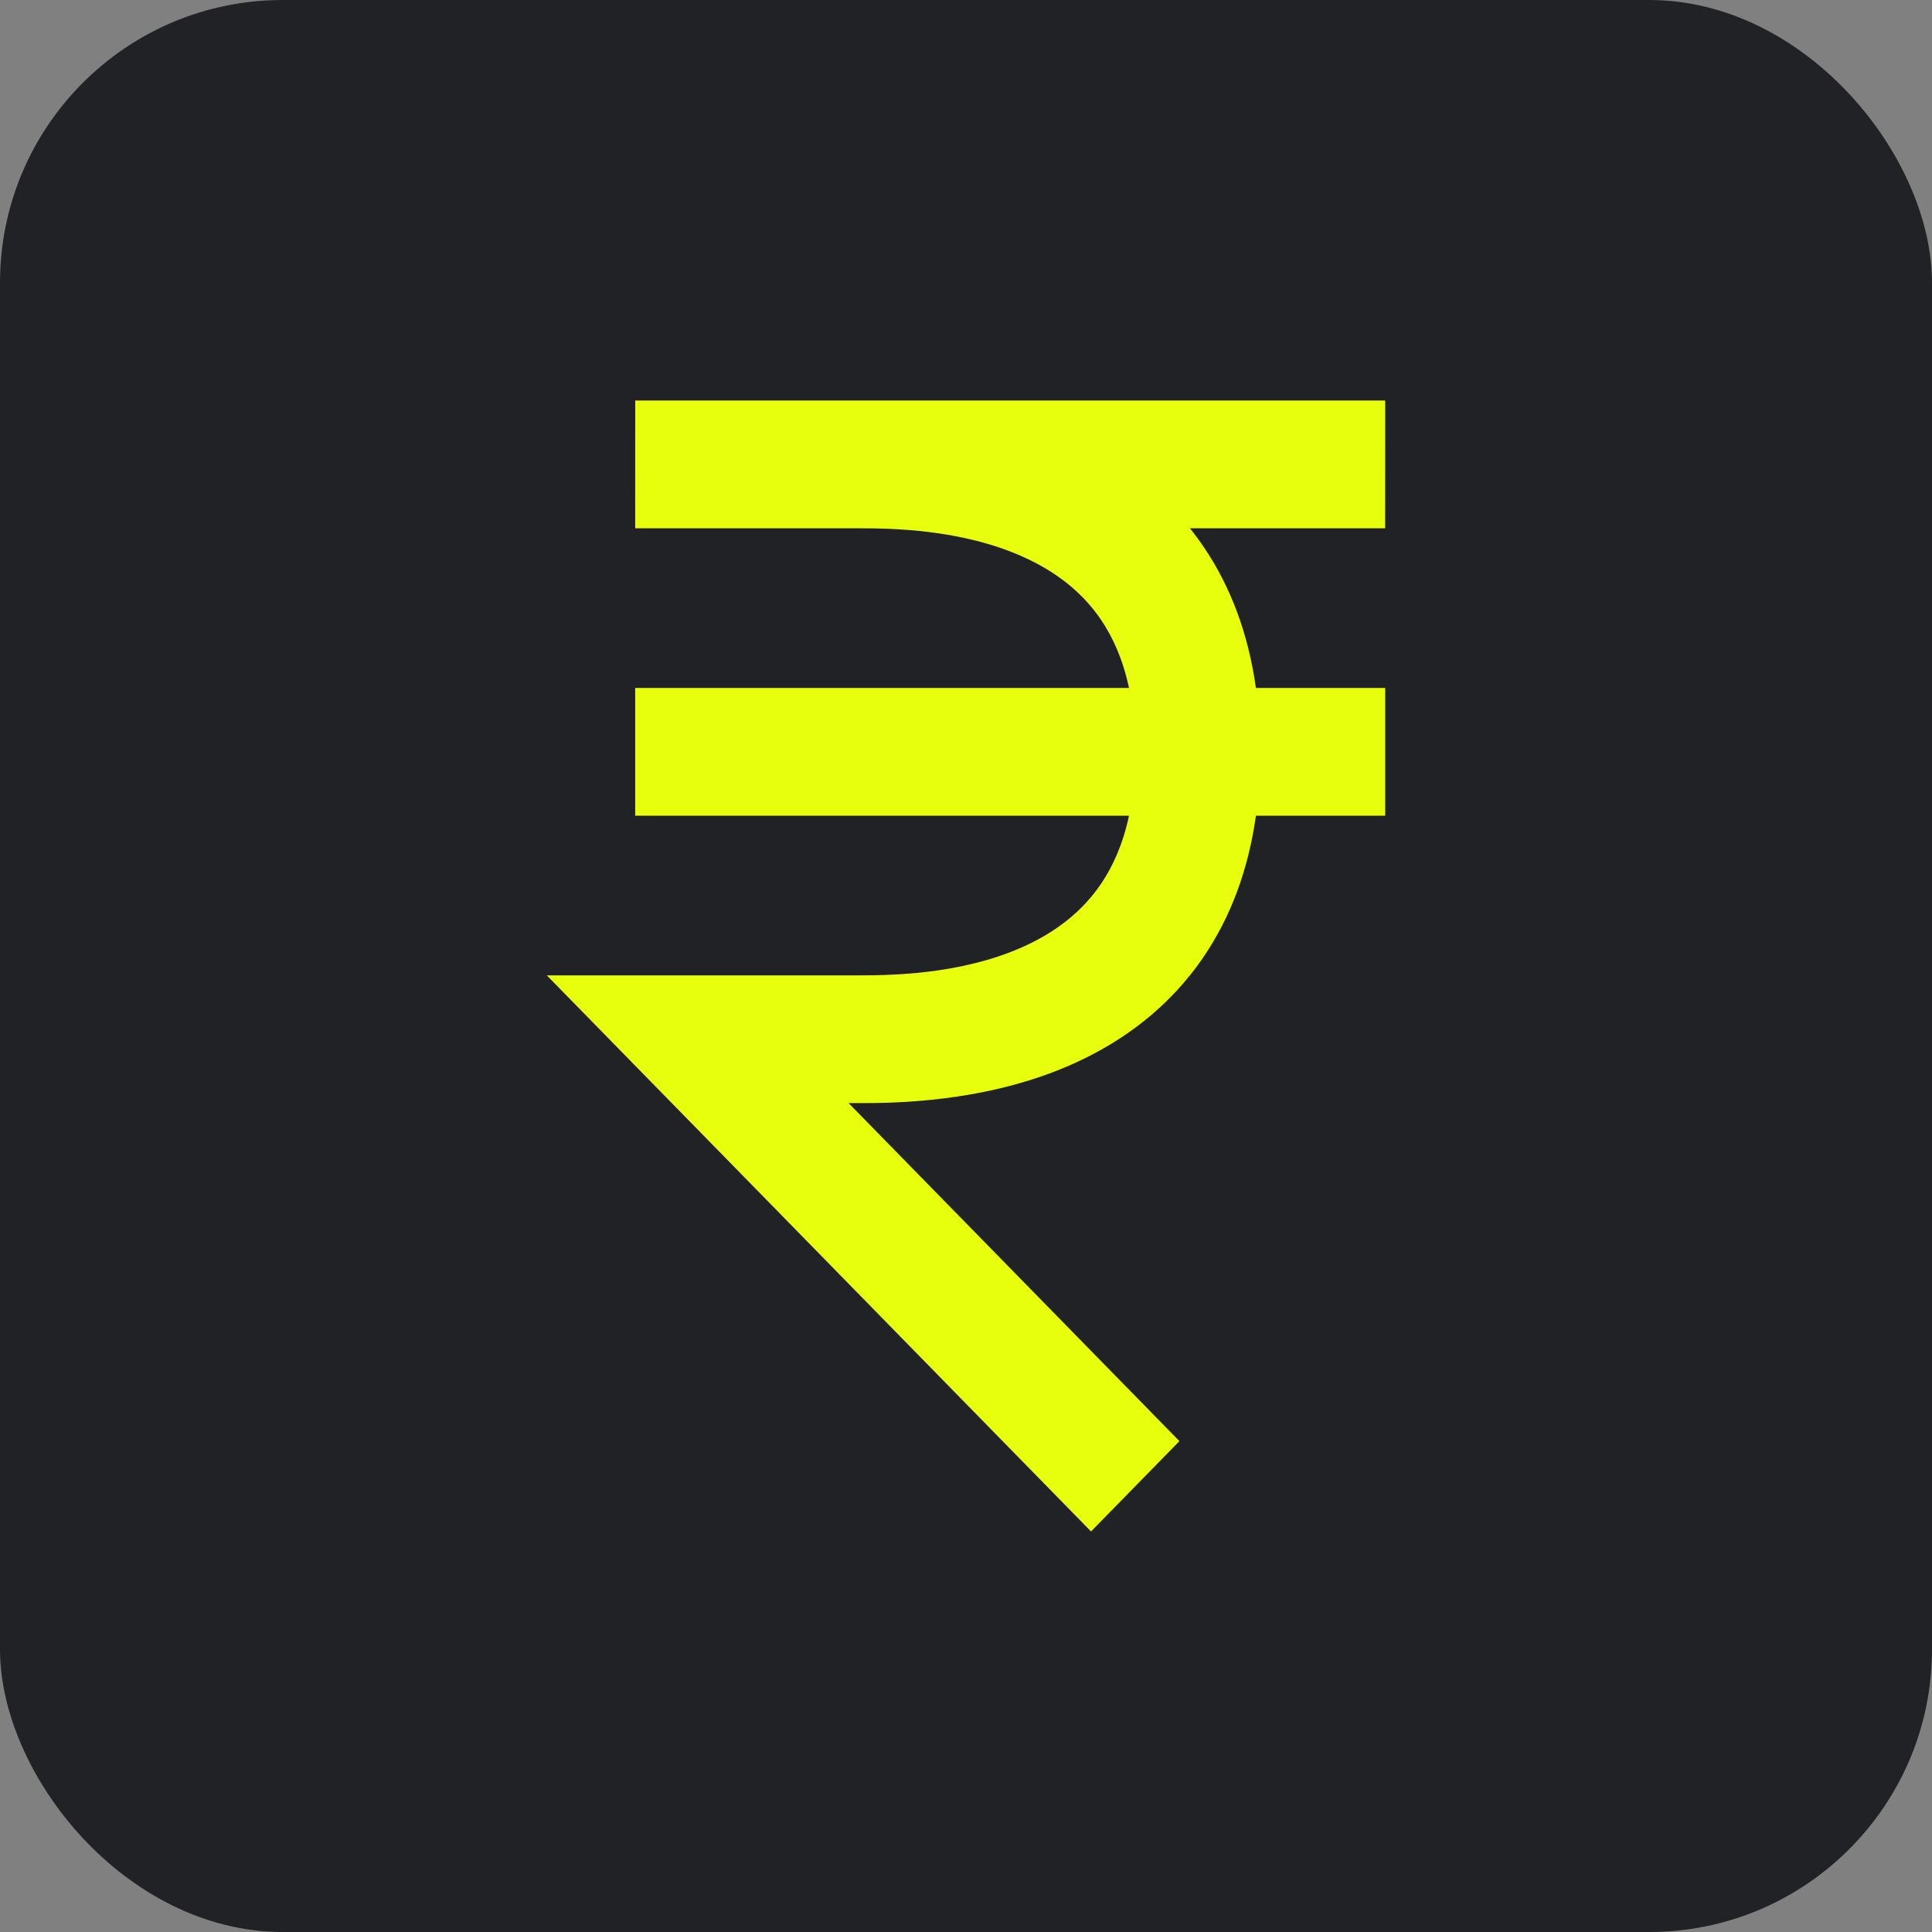
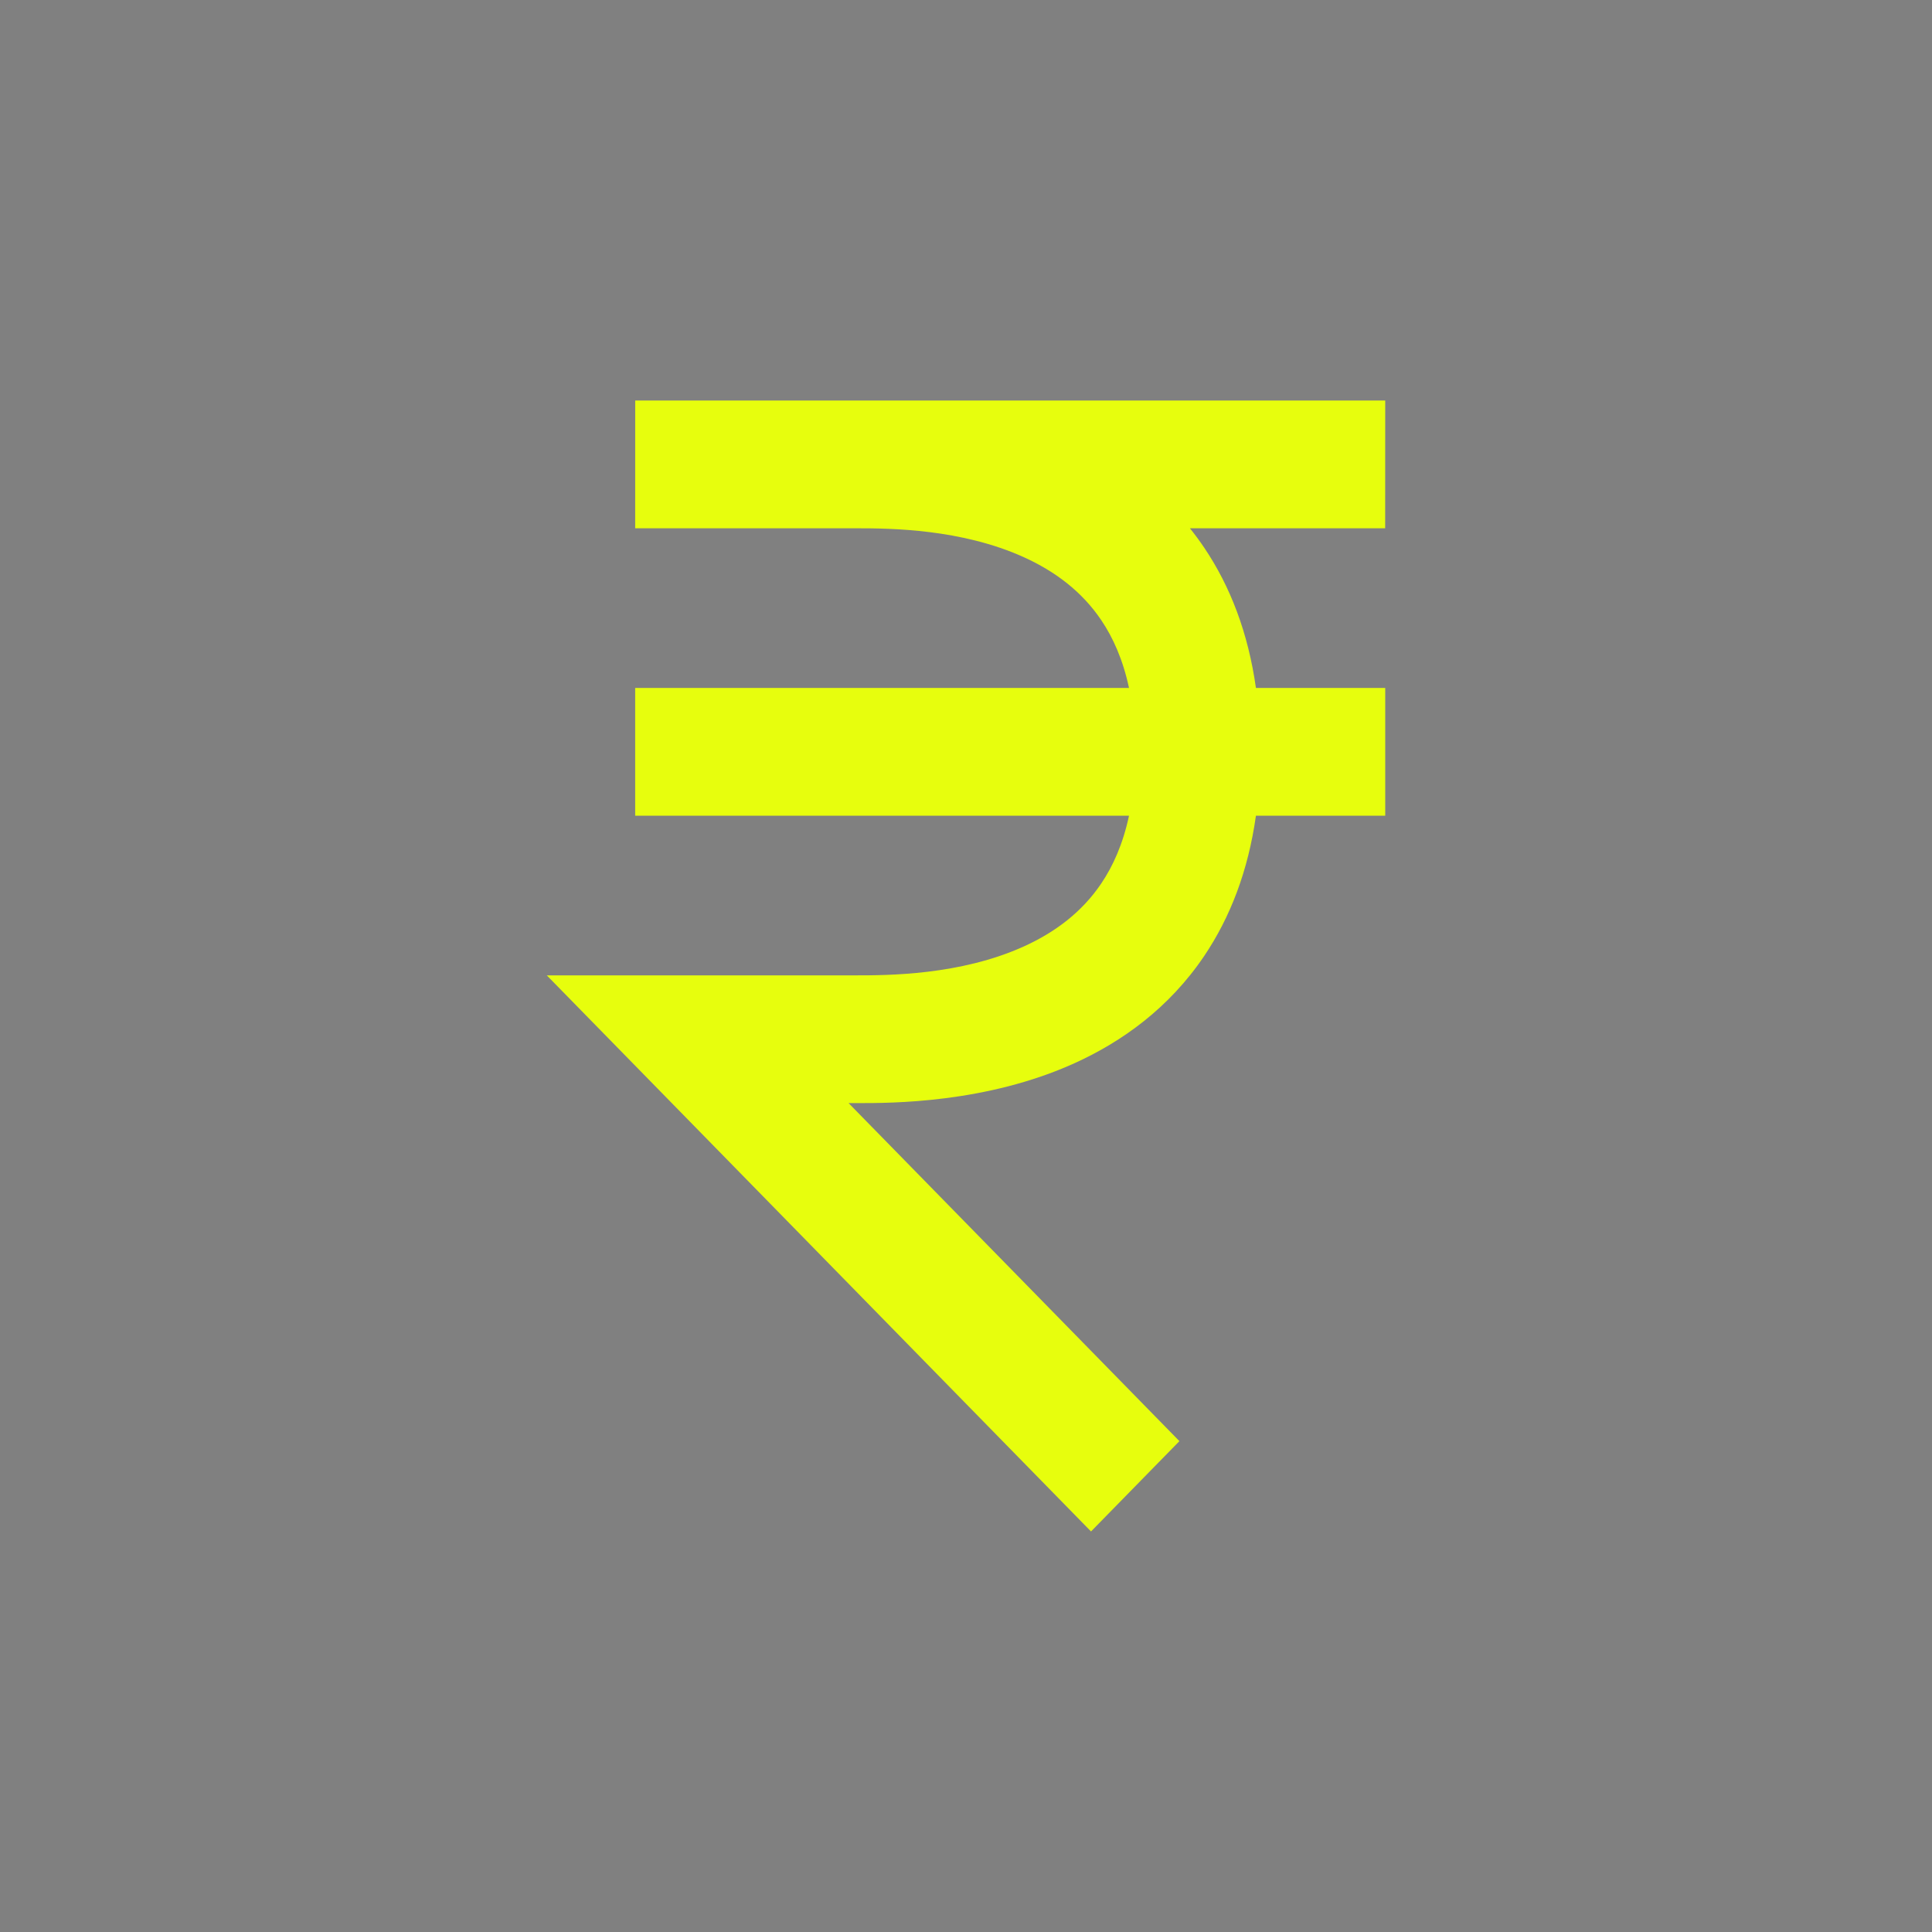
<svg xmlns="http://www.w3.org/2000/svg" width="104" height="104" viewBox="0 0 104 104" fill="none">
  <rect x="0" y="0" width="104" height="104" fill="#808080" stroke="none" />
-   <rect width="104" height="104" rx="15.22" fill="#202225" />
  <path fill-rule="evenodd" clip-rule="evenodd" d="M60.775 37.033H34.192V43.909H60.775C60.448 45.442 59.909 46.626 59.283 47.555C58.241 49.103 56.792 50.186 55.118 50.945C51.68 52.504 47.777 52.504 46.02 52.504H37.559H29.434L58.73 82.439L63.488 77.577L45.679 59.38H45.968C46.025 59.38 46.086 59.38 46.151 59.38C47.969 59.383 53.079 59.392 57.847 57.23C60.379 56.082 62.925 54.277 64.827 51.454C66.228 49.374 67.191 46.87 67.607 43.909H74.567V37.033H67.607C67.191 34.071 66.228 31.567 64.827 29.488C64.58 29.121 64.322 28.771 64.054 28.438H74.564L74.567 21.561H46.648C46.462 21.561 46.296 21.561 46.151 21.561C46.086 21.561 46.025 21.561 45.968 21.561H34.194L34.192 28.438H46.13C47.936 28.438 51.75 28.469 55.118 29.996C56.792 30.756 58.241 31.838 59.283 33.386C59.909 34.315 60.448 35.499 60.775 37.033Z" fill="#E7FE0D" />
</svg>